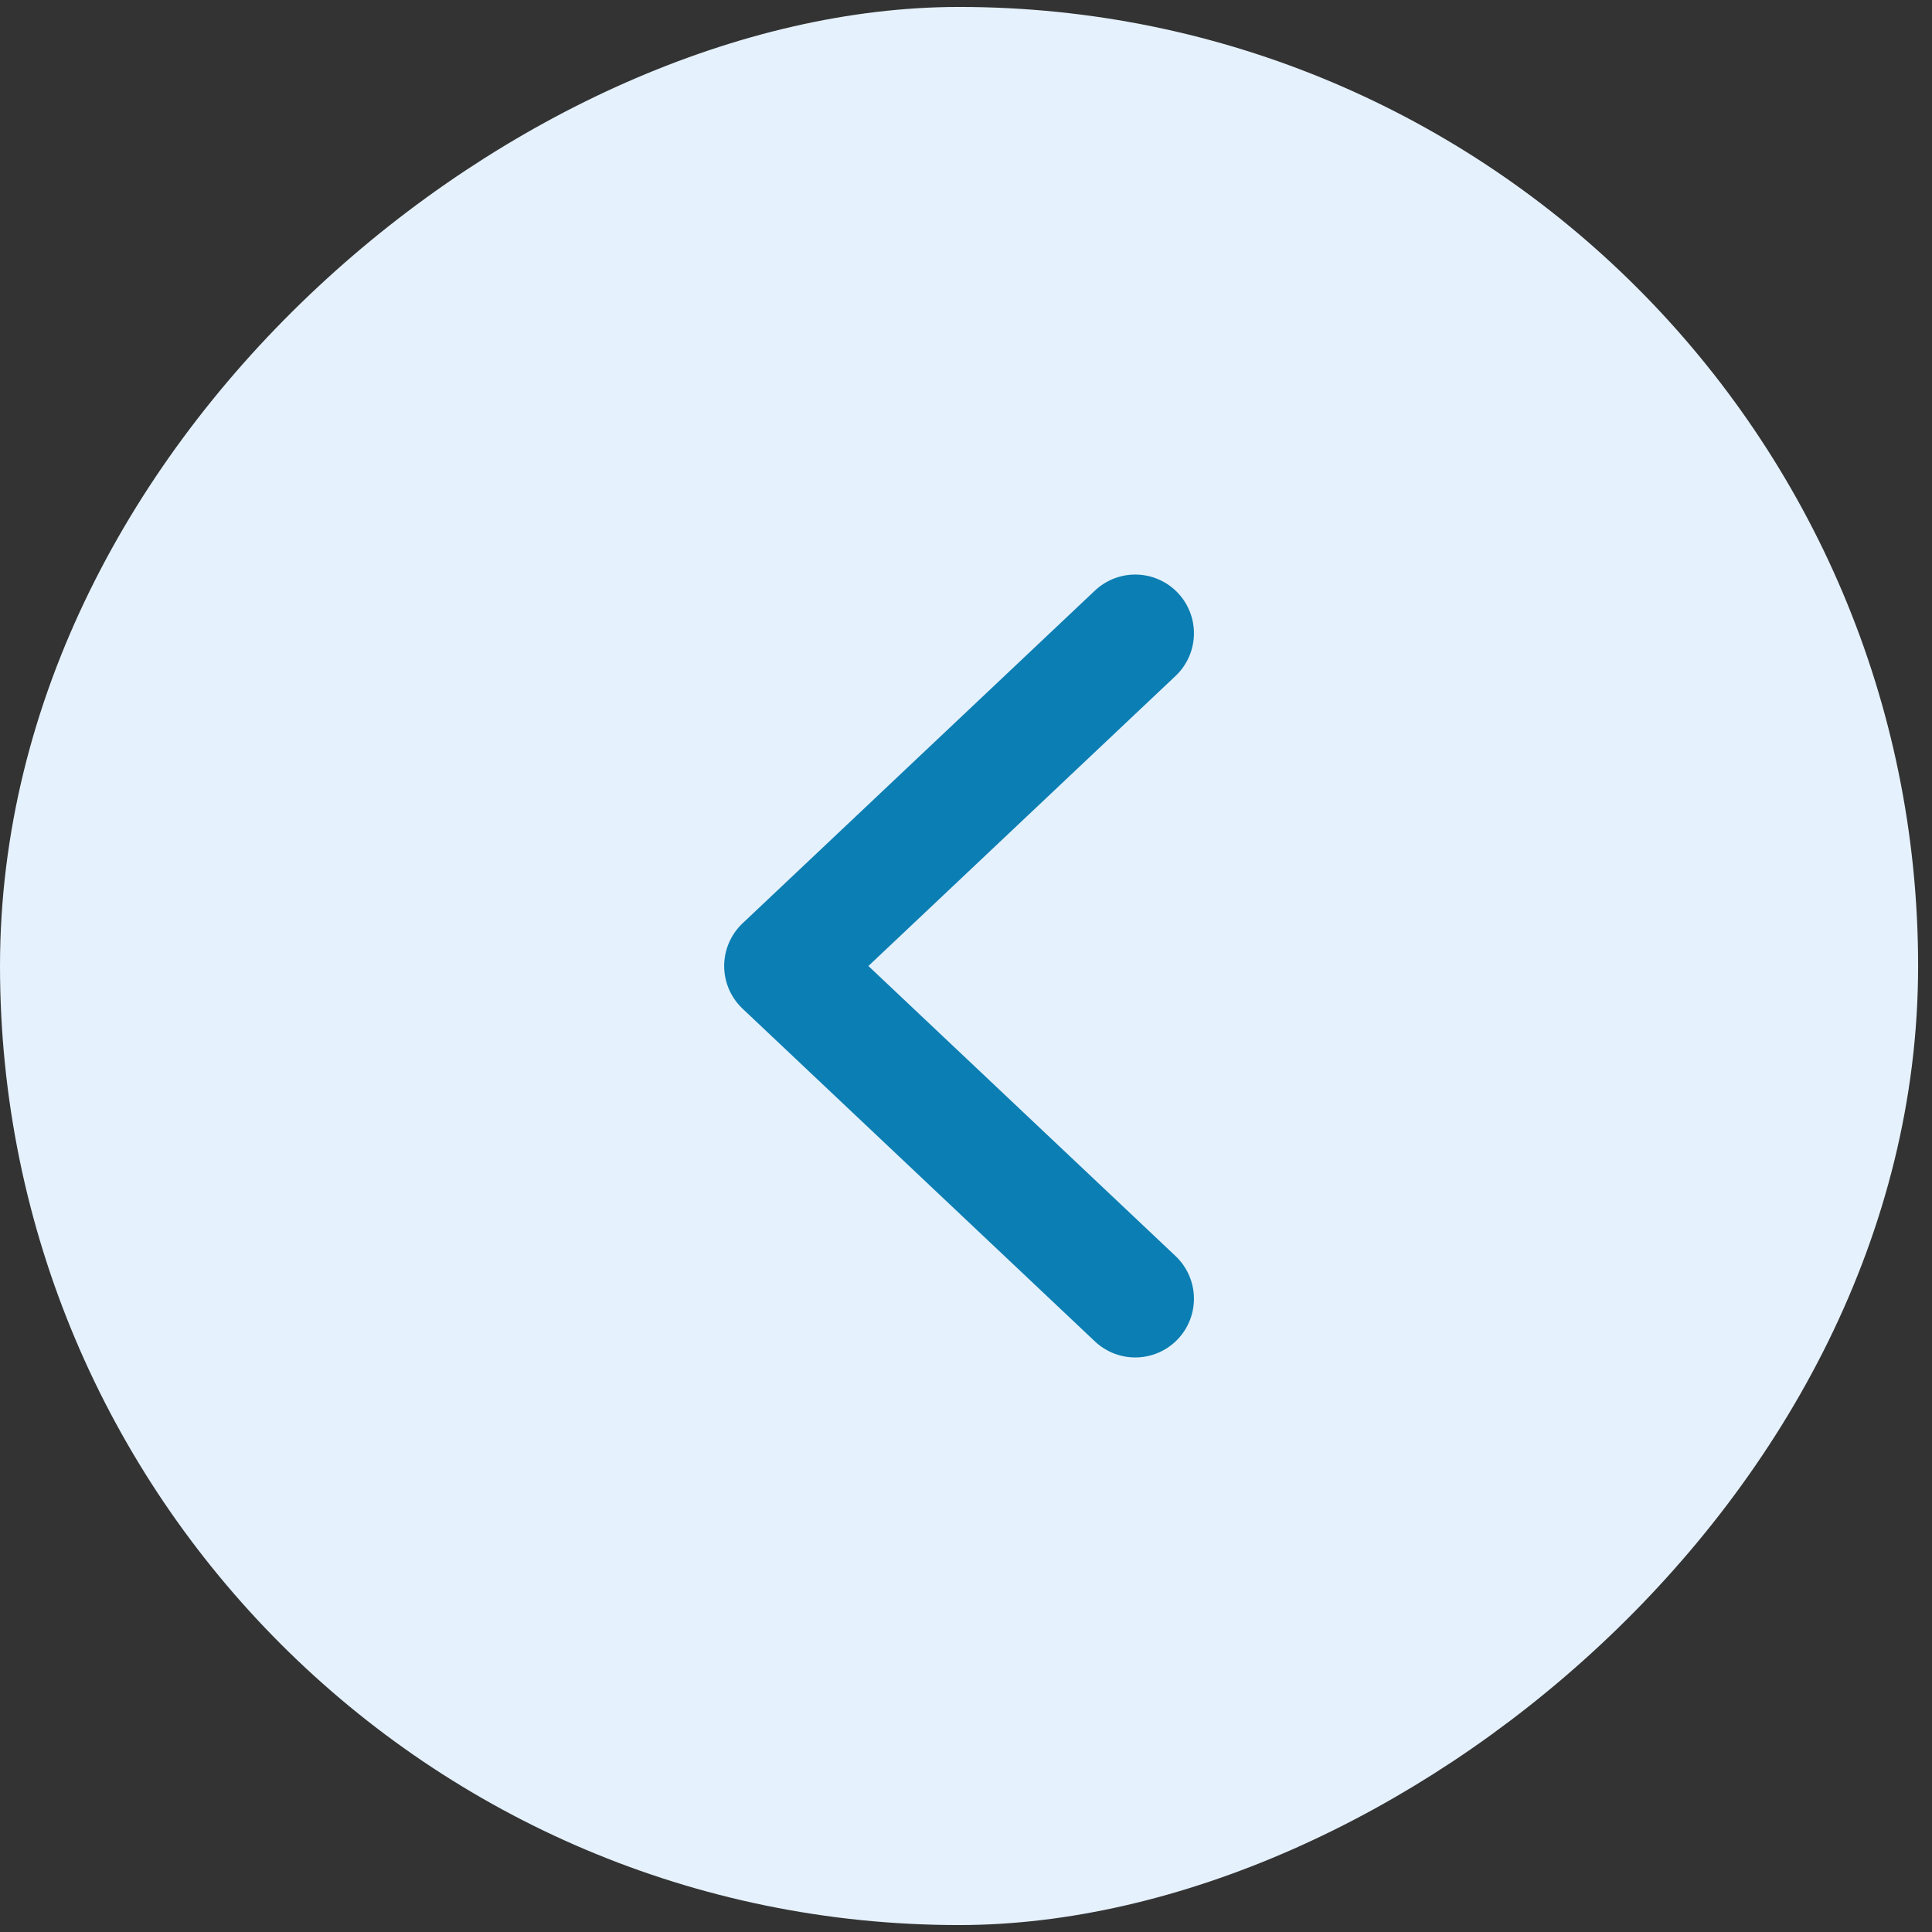
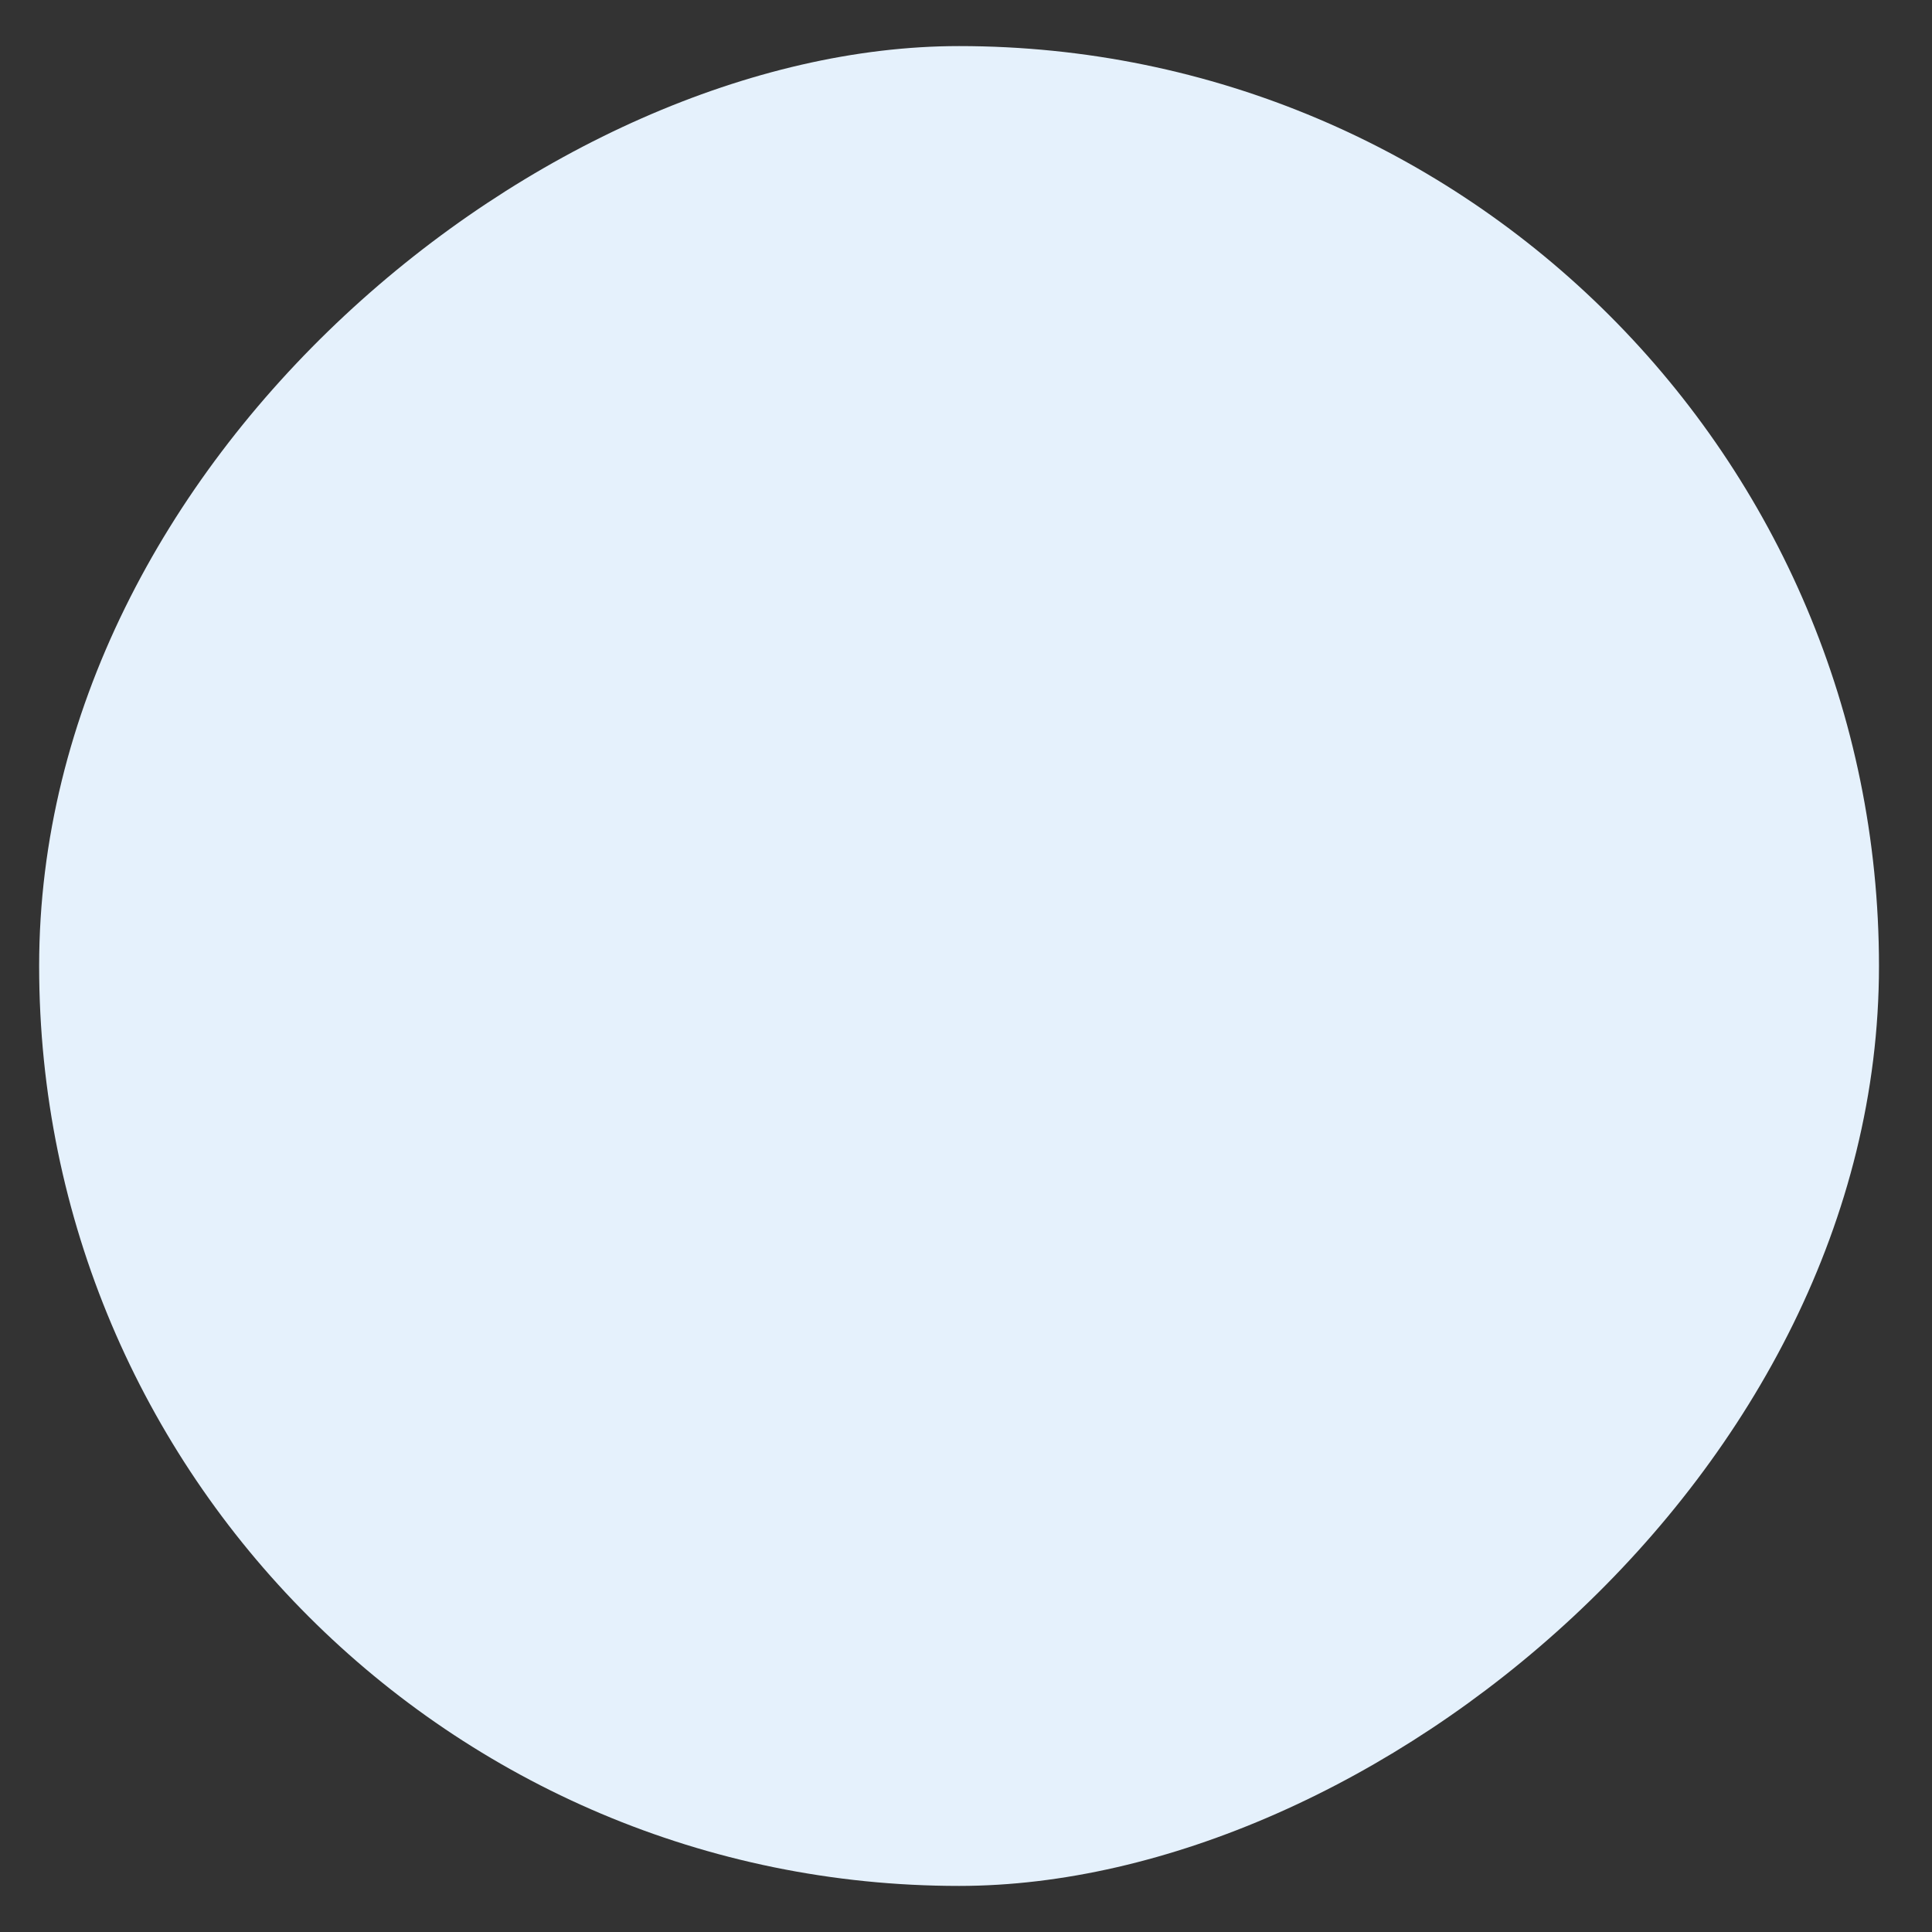
<svg xmlns="http://www.w3.org/2000/svg" width="27" height="27" viewBox="0 0 27 27" fill="none">
  <rect x="0" y="0" width="27" height="27" fill="#333333" stroke="none" />
  <rect x="0.547" y="26.356" width="25.712" height="25.712" rx="12.856" transform="rotate(-90 0.547 26.356)" fill="#E5F1FC" />
-   <rect x="0.547" y="26.356" width="25.712" height="25.712" rx="12.856" transform="rotate(-90 0.547 26.356)" stroke="#E5F1FC" stroke-width="1.094" />
-   <path d="M15.865 8.85L10.941 13.5L15.865 18.15" stroke="#0B7EB3" stroke-width="1.641" stroke-linecap="round" stroke-linejoin="round" />
</svg>